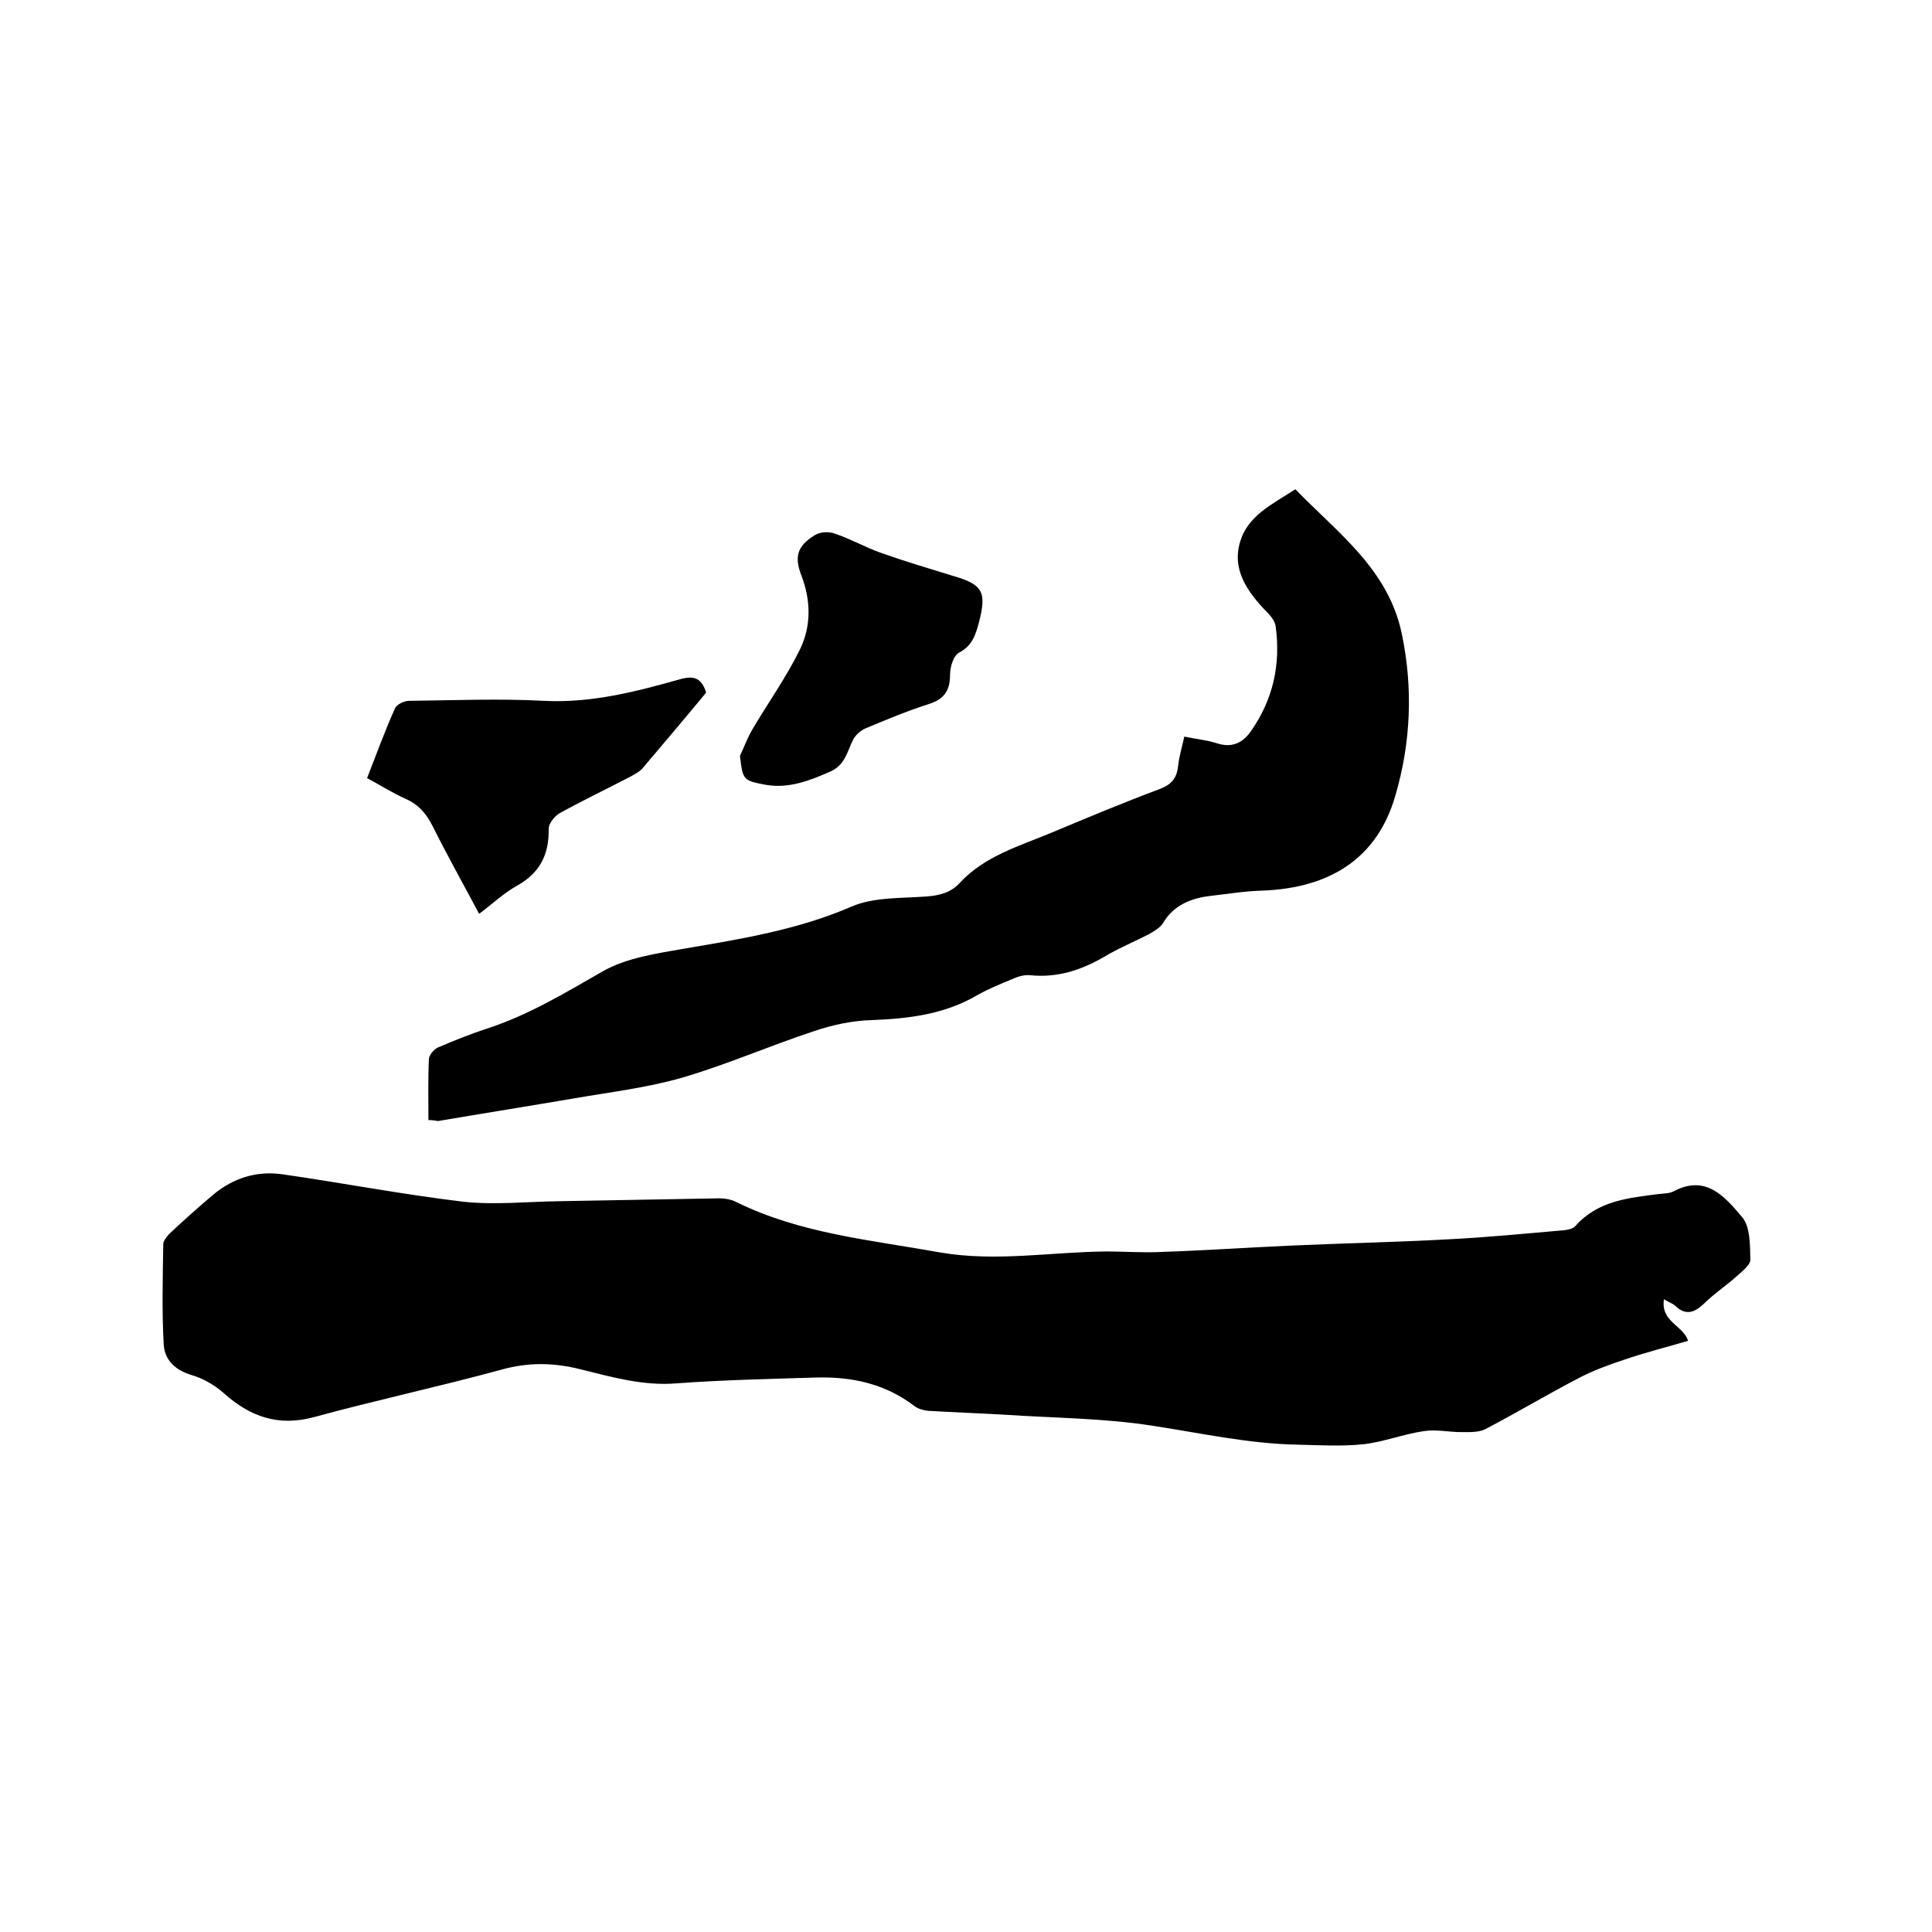
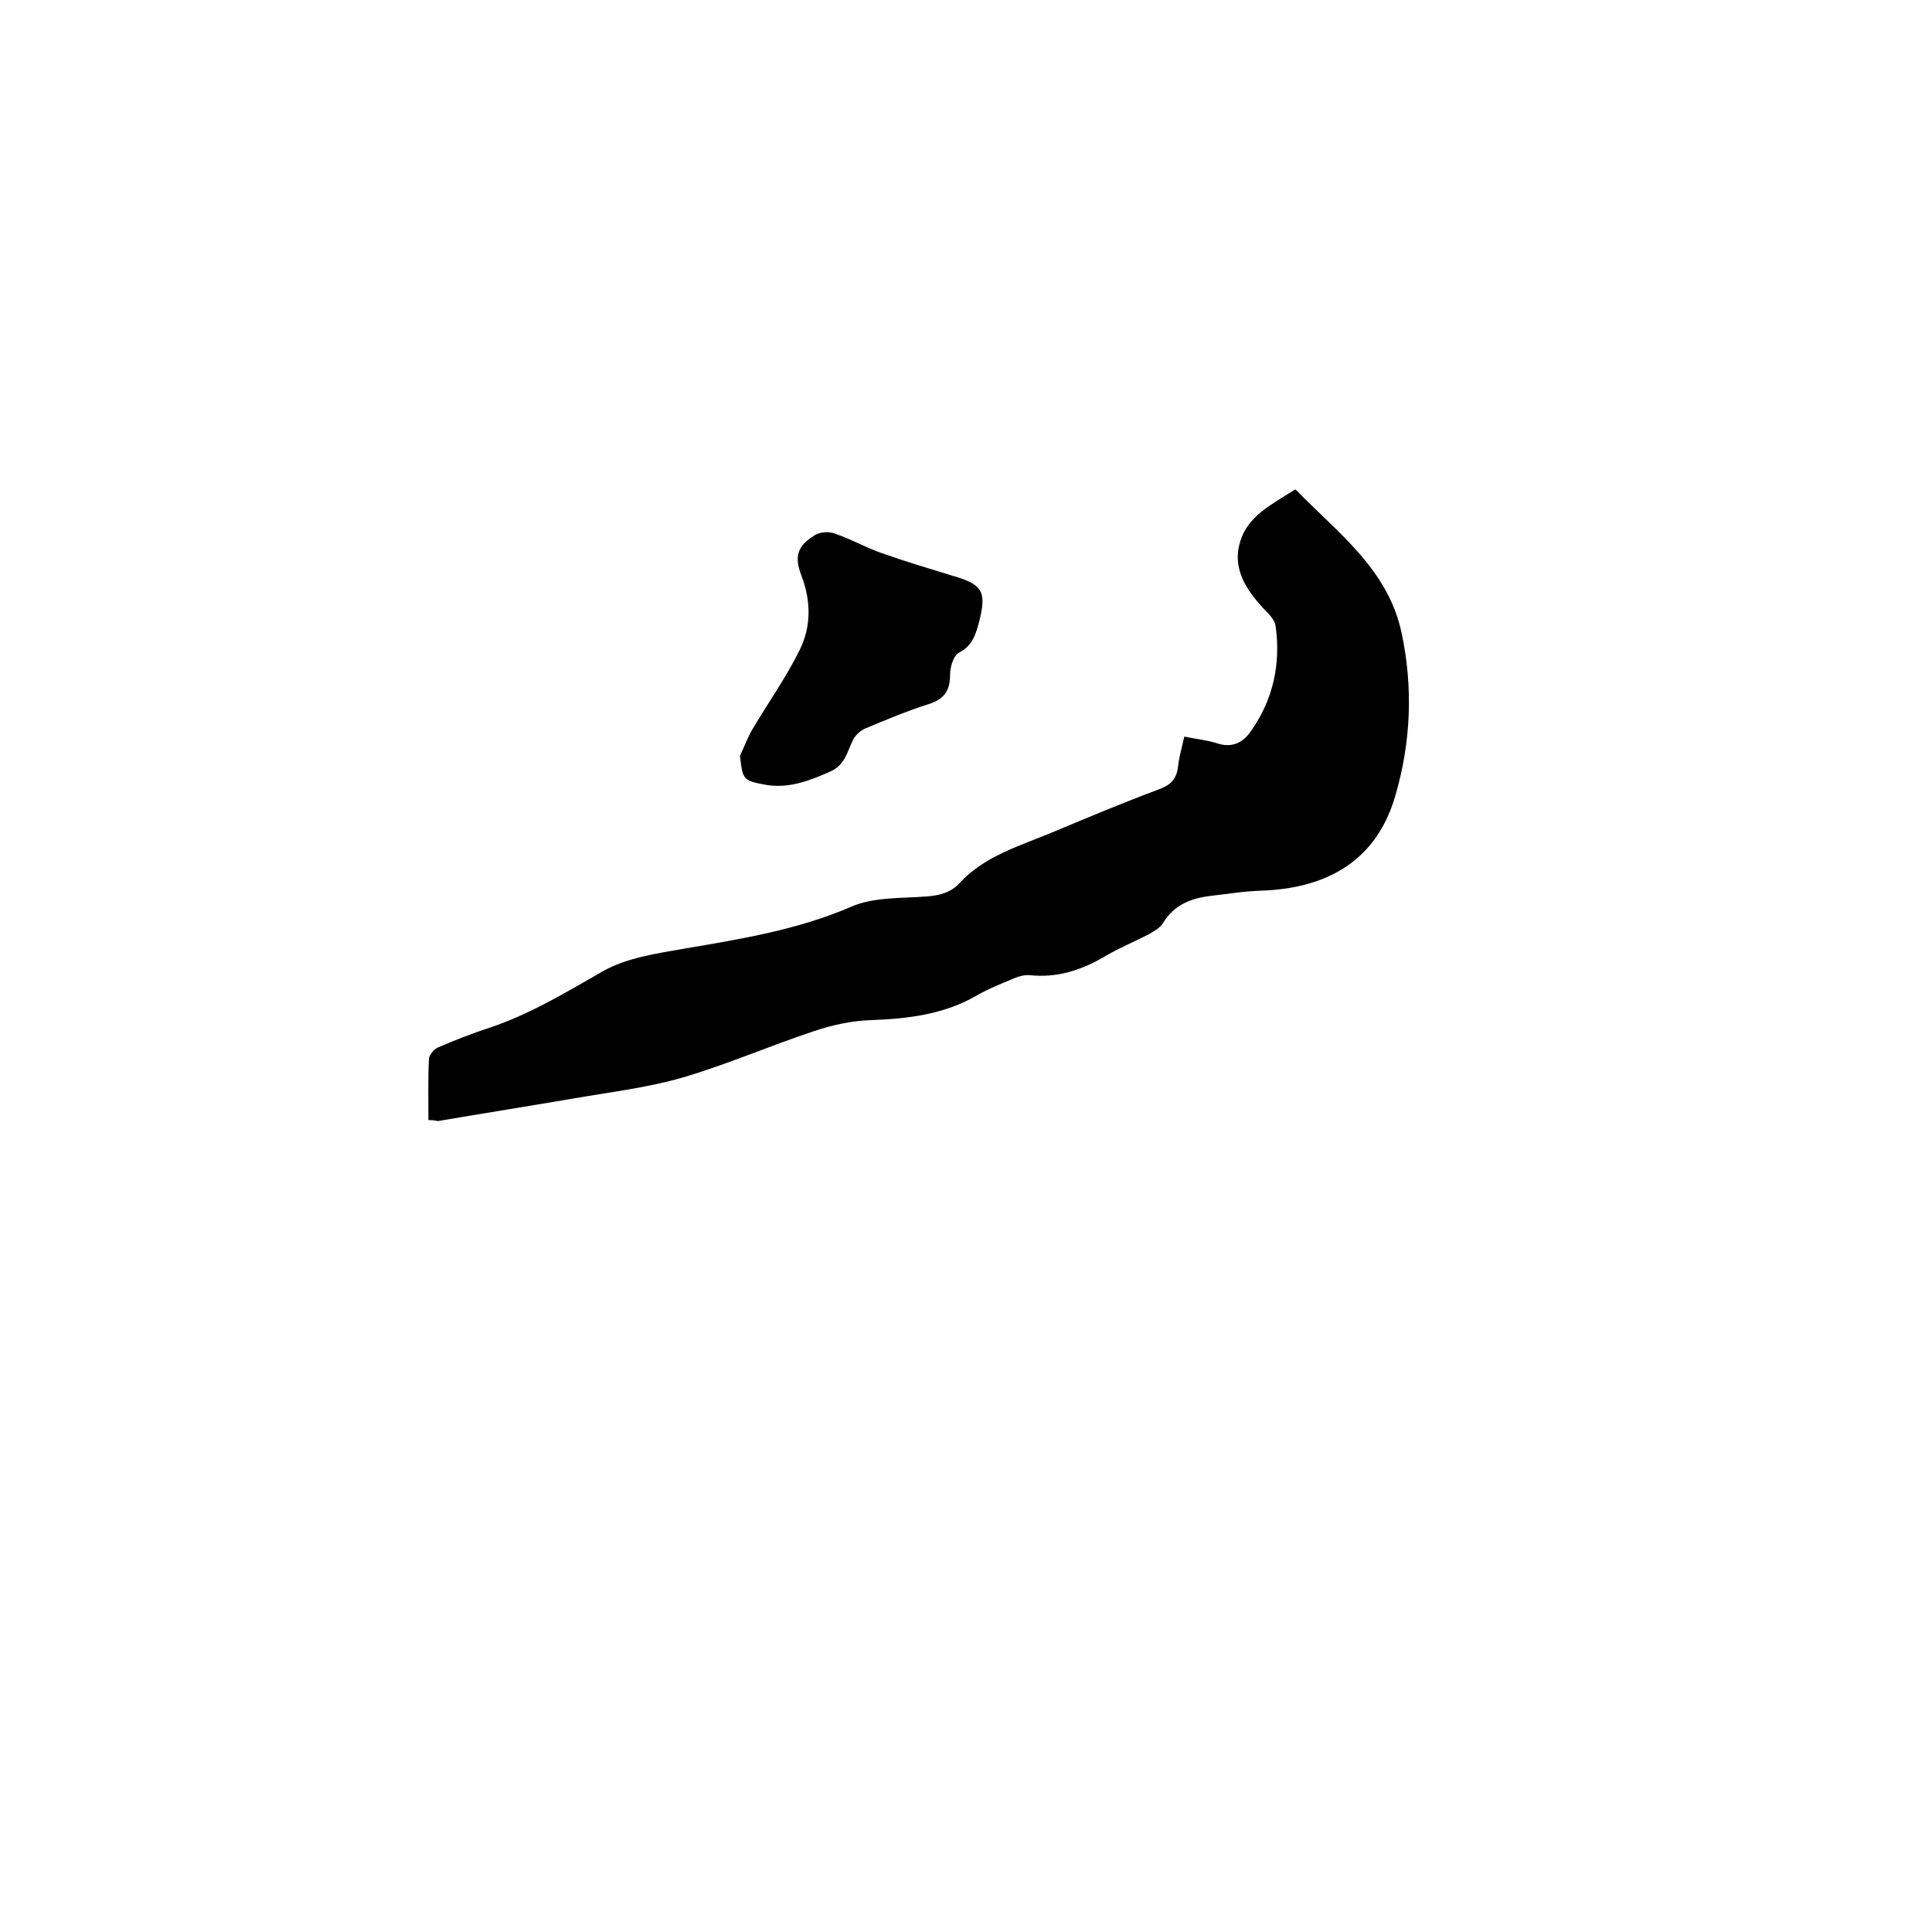
<svg xmlns="http://www.w3.org/2000/svg" enable-background="new 0 0 400 400" viewBox="0 0 400 400">
-   <path d="m344.5 269c-.7 4.7 4 5.4 5 8.6-4.4 1.3-8.8 2.4-13.2 3.9-3.3 1.1-6.6 2.3-9.6 3.9-6.5 3.4-12.7 7.1-19.2 10.5-1.4.7-3.3.6-5 .6-2.6 0-5.2-.6-7.7-.2-4.2.6-8.2 2.2-12.4 2.7-4.6.5-9.3.2-13.9.1-10.1-.2-19.9-2.4-29.8-3.9-10.1-1.6-20.4-1.6-30.7-2.3-5.3-.3-10.6-.5-15.8-.8-1-.1-2.1-.4-2.9-1-6-4.6-12.9-6.1-20.3-5.9-9.6.3-19.3.5-28.8 1.2-7 .6-13.5-1.3-20-2.9-5.6-1.4-10.8-1.5-16.5.1-12.8 3.5-25.9 6.3-38.7 9.8-7.4 2-13.2-.1-18.6-4.9-1.9-1.7-4.3-3.1-6.7-3.8-3.4-1-5.6-3.1-5.8-6.3-.4-6.9-.2-13.9-.1-20.8 0-.7.7-1.5 1.2-2.1 3-2.8 6.1-5.6 9.2-8.2 4.1-3.4 8.9-4.9 14.1-4.2 12.6 1.8 25 4.2 37.6 5.7 6.5.7 13.1 0 19.7-.1 11.1-.2 22.2-.4 33.3-.6 1.1 0 2.4.2 3.4.7 13.3 6.6 27.9 7.9 42.3 10.5 11.6 2 23-.1 34.5-.2 3.8 0 7.6.3 11.4.1 8.8-.3 17.7-.9 26.5-1.3 10.9-.5 21.7-.7 32.6-1.3 8.1-.4 16.2-1.2 24.3-1.9.8-.1 1.8-.3 2.3-.9 4.6-5.2 11-5.8 17.3-6.6 1-.1 2.2-.1 3.1-.6 6.7-3.5 10.6 1.3 14.1 5.4 1.7 2 1.6 5.8 1.7 8.8 0 1.1-1.7 2.4-2.8 3.4-2.2 2-4.7 3.6-6.8 5.7-2 1.9-3.8 2.5-5.9.5-.4-.4-1-.6-2.4-1.4z" />
  <path d="m88.7 231.9c0-4.4-.1-8.5.1-12.6 0-.8 1-2 1.8-2.4 3.5-1.5 7-2.9 10.7-4.1 8.4-2.8 15.8-7.3 23.5-11.7 4.9-2.8 11.2-3.7 16.9-4.7 11.8-2 23.5-3.9 34.6-8.7 4.6-2 10.4-1.7 15.6-2.1 2.6-.2 5-.8 6.8-2.8 5.2-5.6 12.3-7.6 19-10.4 7.4-3.1 14.8-6.2 22.3-9 2.4-.9 3.6-2.1 3.9-4.7.2-2 .8-3.9 1.3-6.2 2.3.5 4.6.7 6.8 1.4 3 1 5.3-.1 6.9-2.4 4.7-6.6 6.3-14 5.2-21.9-.2-1.3-1.4-2.5-2.4-3.5-4.1-4.4-7.1-9.2-4.4-15.4.8-1.8 2.3-3.5 3.8-4.7 2.1-1.7 4.6-3.1 7.1-4.7 8.7 9 19.2 16.5 22 29.8 2.4 11.3 1.9 22.7-1.3 33.6-3.7 12.9-13.4 19.2-27.7 19.7-3.6.1-7.1.7-10.7 1.1-4 .5-7.5 1.9-9.7 5.6-.6 1-1.9 1.7-2.9 2.3-3.1 1.6-6.3 2.9-9.3 4.7-4.8 2.8-9.8 4.4-15.4 3.8-1.2-.1-2.5.3-3.6.8-2.4 1-4.9 2-7.2 3.3-6.8 4-14.2 4.9-21.9 5.2-4 .1-8.2 1-12 2.3-9.1 3-18 6.9-27.2 9.6-7.3 2.1-14.9 3-22.4 4.3-9.4 1.6-18.8 3.1-28.2 4.7-.5-.1-1.1-.2-2-.2z" />
-   <path d="m99.2 189.2c-3.3-6.2-6.6-12.1-9.6-18.1-1.3-2.6-2.9-4.5-5.6-5.7s-5.2-2.8-8-4.3c1.9-4.9 3.7-9.8 5.8-14.5.4-.8 1.9-1.5 2.9-1.5 9.3-.1 18.6-.5 27.9 0 9.8.5 19.1-1.9 28.3-4.5 2.9-.8 4.4-.1 5.3 2.8-4.3 5.2-8.7 10.4-13.2 15.7-.6.7-1.5 1.1-2.3 1.6-5 2.6-10 5-14.9 7.7-1 .6-2.2 2.1-2.2 3.2.1 5.4-1.9 9.2-6.6 11.8-2.7 1.5-5 3.7-7.8 5.8z" />
  <path d="m153.2 156.5c.9-1.9 1.6-3.9 2.7-5.7 3.2-5.4 6.9-10.6 9.7-16.3 2.4-4.9 2.3-10.2.3-15.4-1.5-3.9-.8-6.1 2.8-8.3 1.1-.7 3-.8 4.2-.3 3.3 1.1 6.4 2.9 9.6 4 4.8 1.7 9.8 3.2 14.7 4.7 6.3 1.8 7.1 3.3 5.5 9.6-.7 2.6-1.4 4.9-4.1 6.3-1.2.6-1.9 3-1.9 4.6 0 3.4-1.3 5.1-4.5 6.1-4.4 1.4-8.7 3.2-13 5-1 .4-2.1 1.4-2.6 2.4-1.2 2.4-1.6 5.1-4.6 6.5-4.3 1.9-8.6 3.6-13.4 2.8-4.8-.9-4.8-1-5.4-6z" />
</svg>